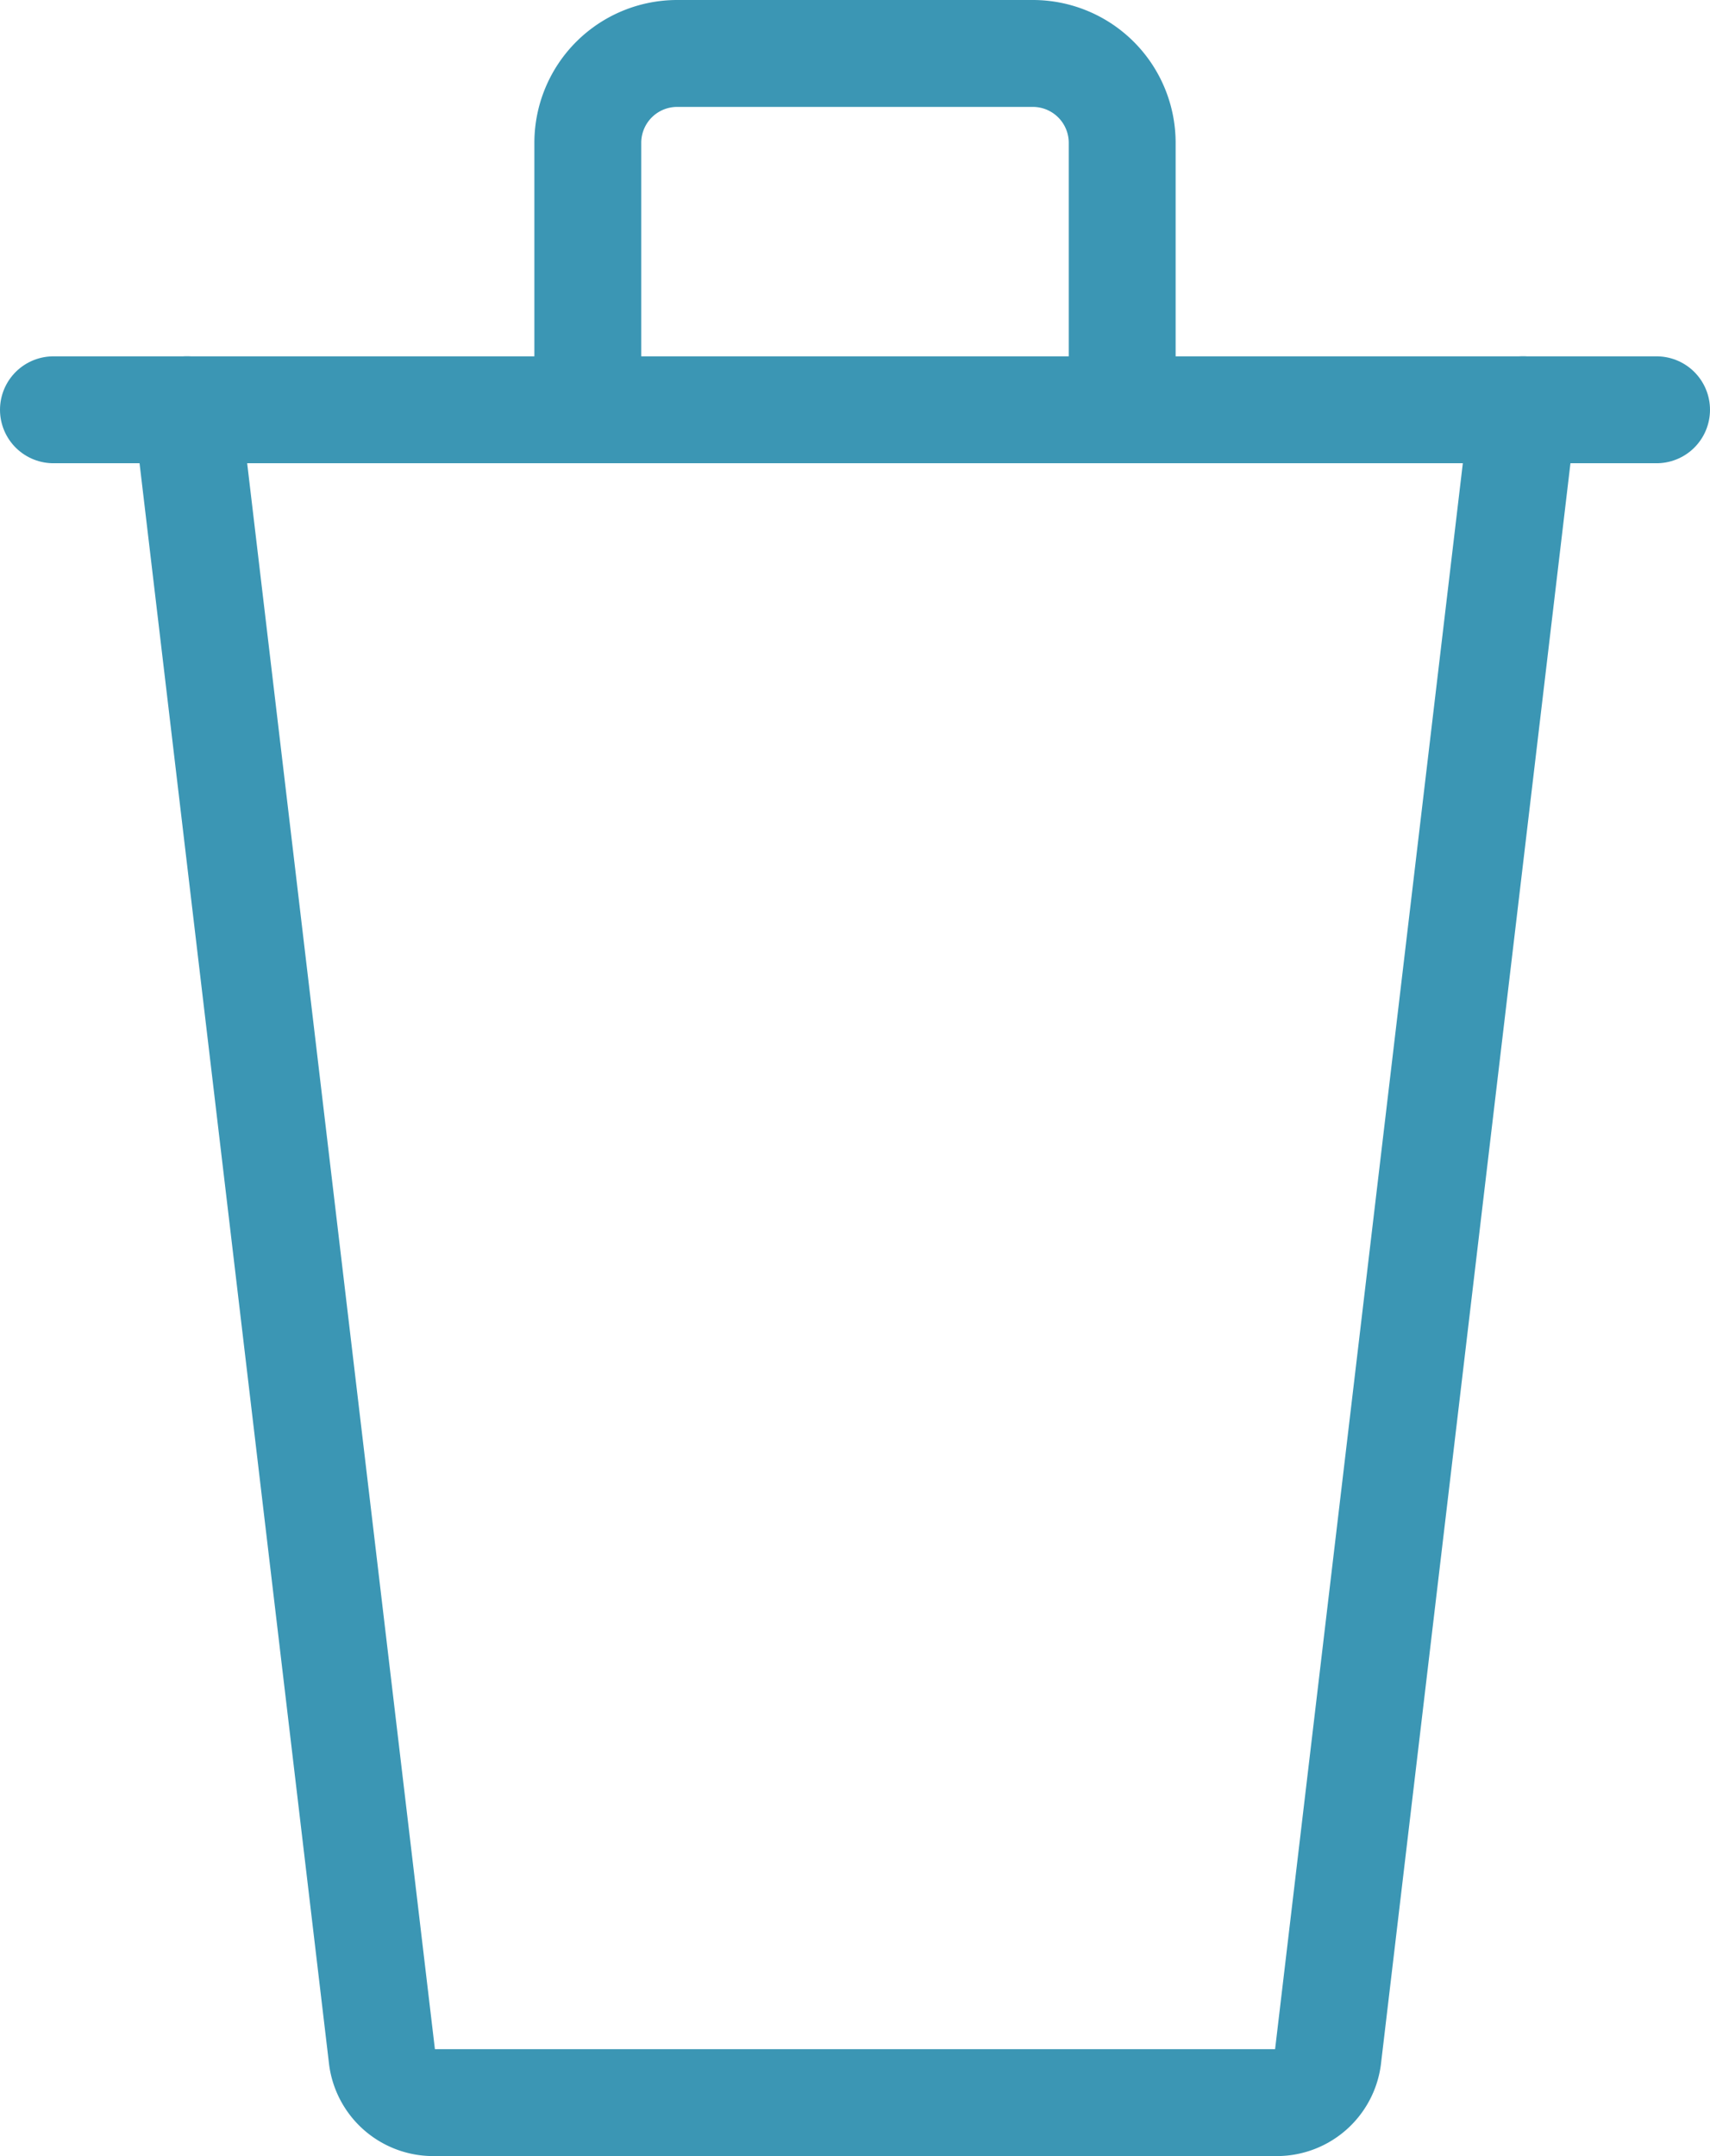
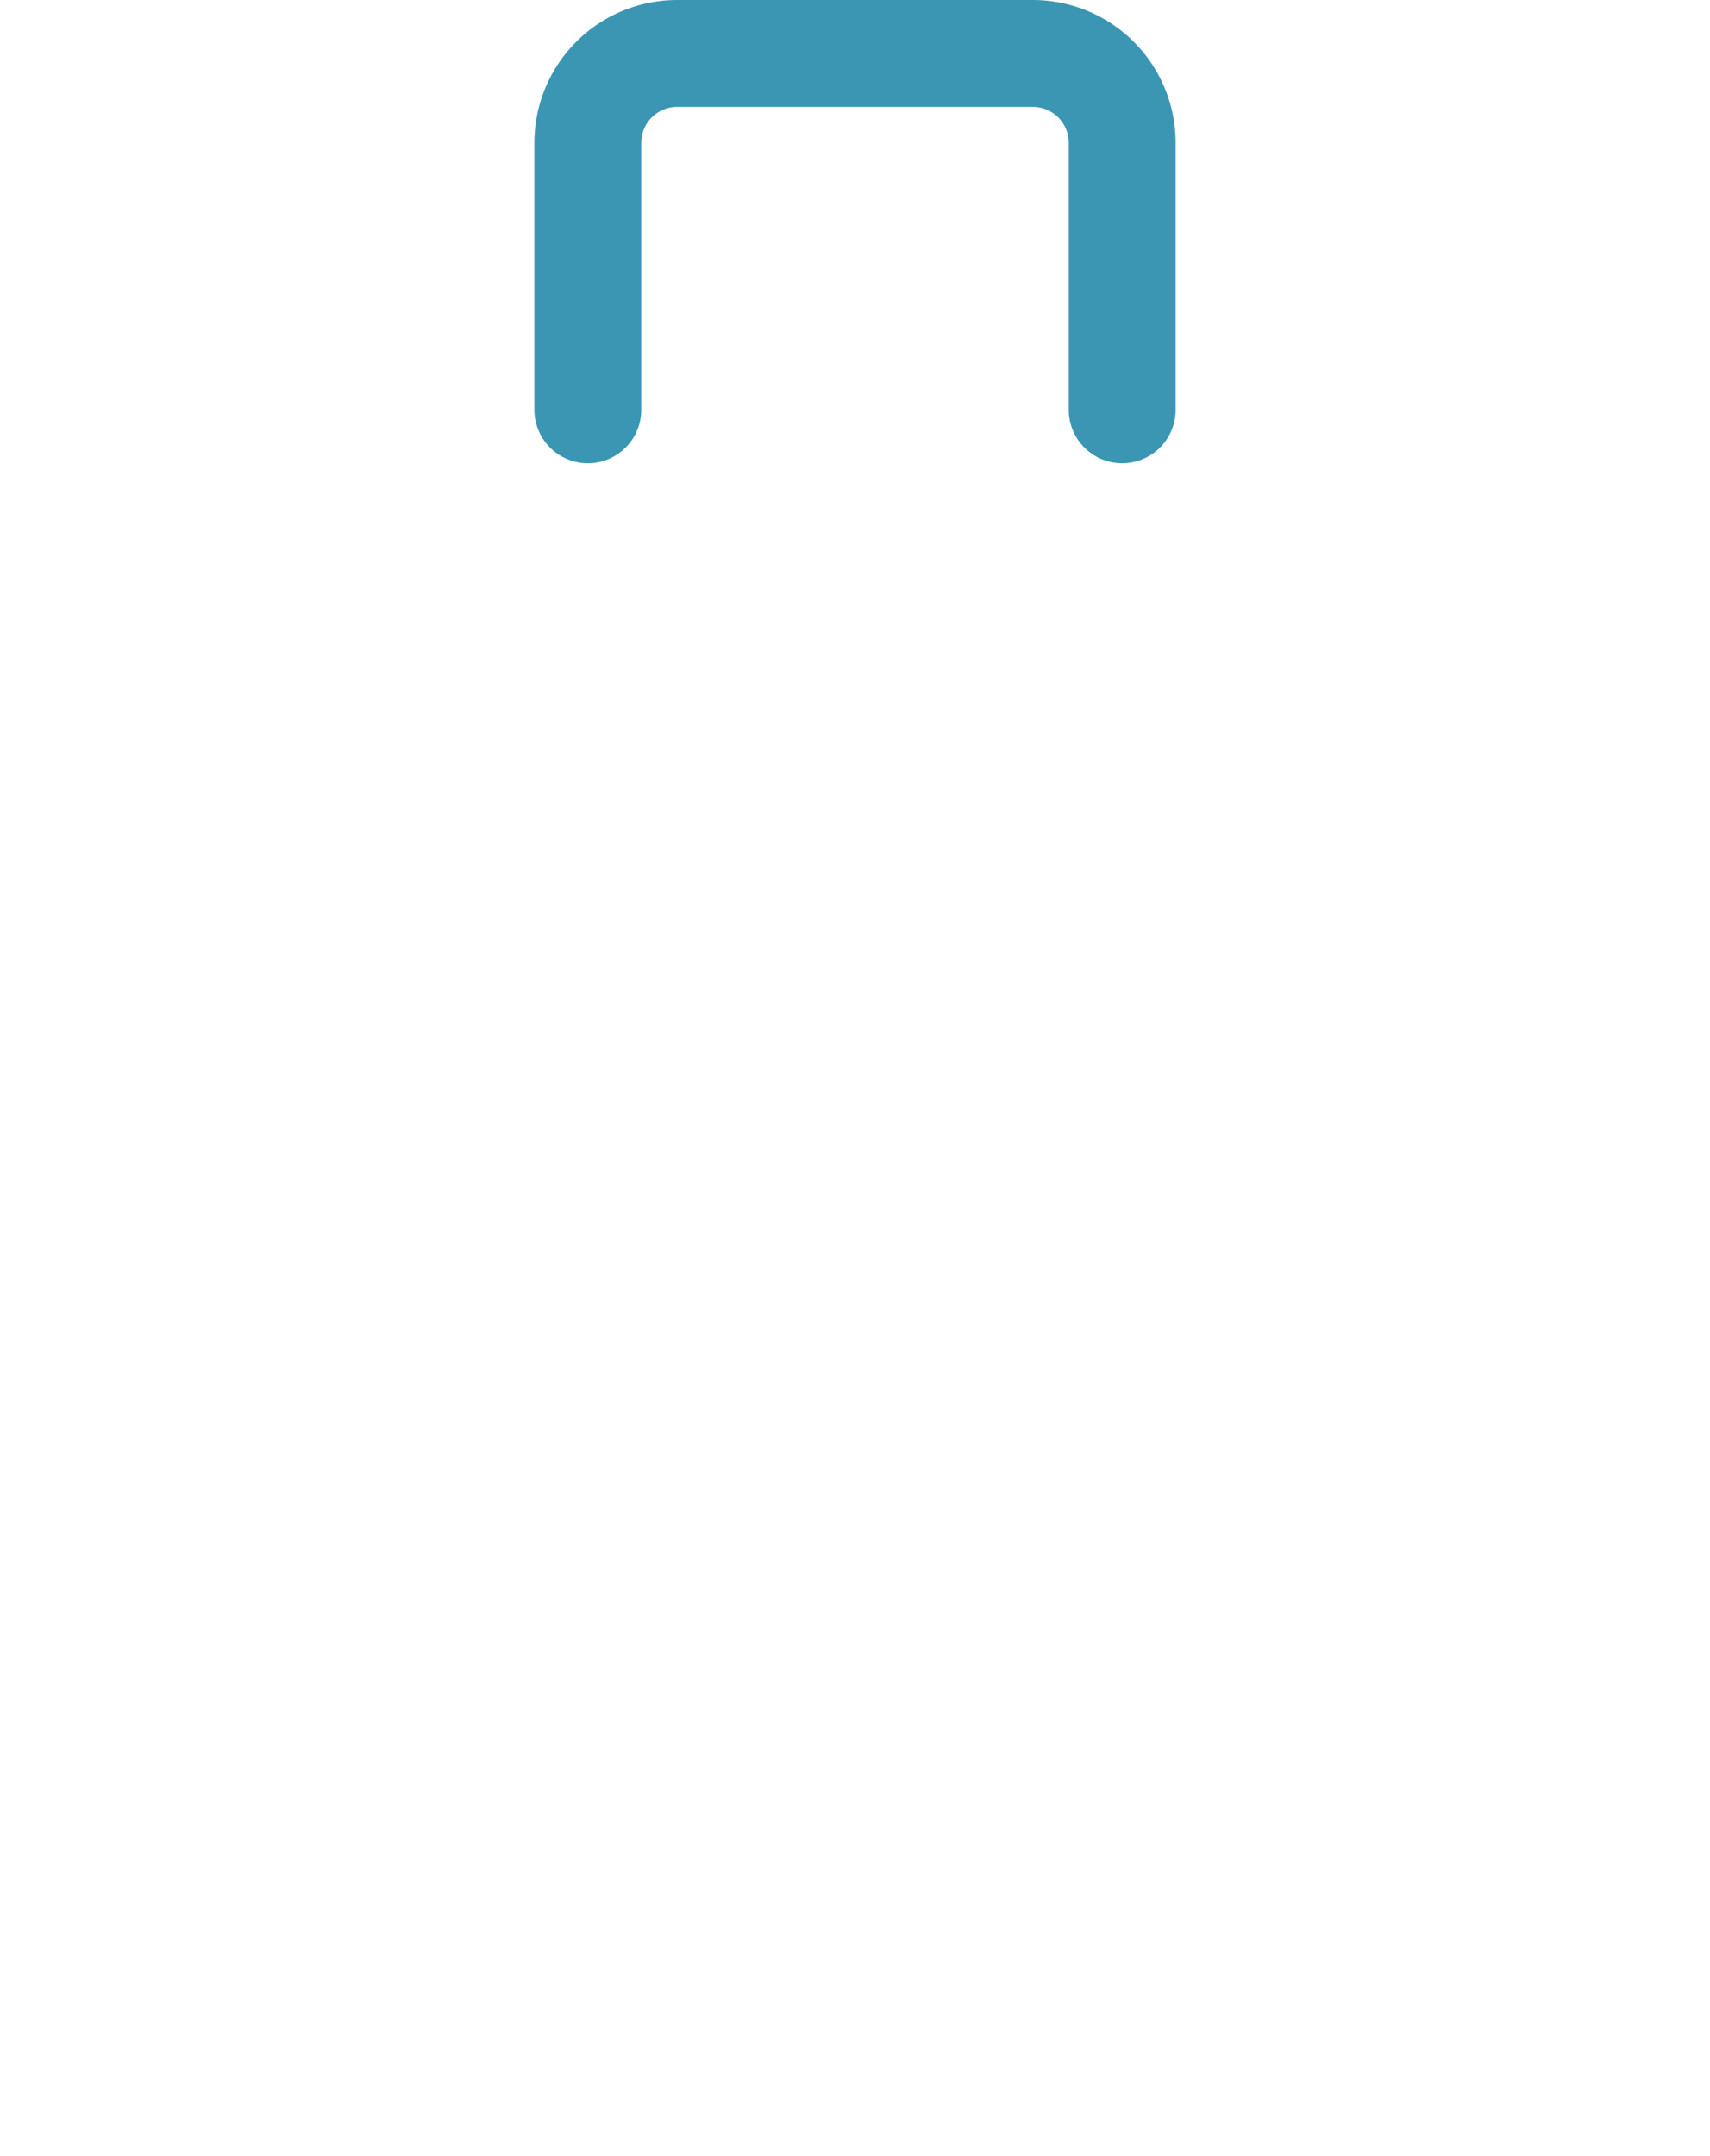
<svg xmlns="http://www.w3.org/2000/svg" width="16" height="20.167" viewBox="0 0 16 20.167">
  <g id="Group_2191" data-name="Group 2191" transform="translate(7528.5 3109.5)">
-     <path id="Path_8310" data-name="Path 8310" d="M16.5,9,14.674,24.42a.482.482,0,0,1-.466.414H6.292a.482.482,0,0,1-.466-.414L4,9" transform="translate(-7530.75 -3114.667)" fill="none" stroke="#3b96b4" stroke-linecap="round" stroke-linejoin="round" stroke-width="1" />
-     <line id="Line_1511" data-name="Line 1511" x2="15" transform="translate(-7528 -3105.667)" fill="none" stroke="#3b96b4" stroke-linecap="round" stroke-linejoin="round" stroke-width="1" />
    <path id="Path_8311" data-name="Path 8311" d="M13,4.333v-2.5A.836.836,0,0,1,13.833,1h3.333A.836.836,0,0,1,18,1.833v2.5" transform="translate(-7536 -3110)" fill="none" stroke="#3b96b4" stroke-linecap="round" stroke-linejoin="round" stroke-width="1" />
  </g>
</svg>